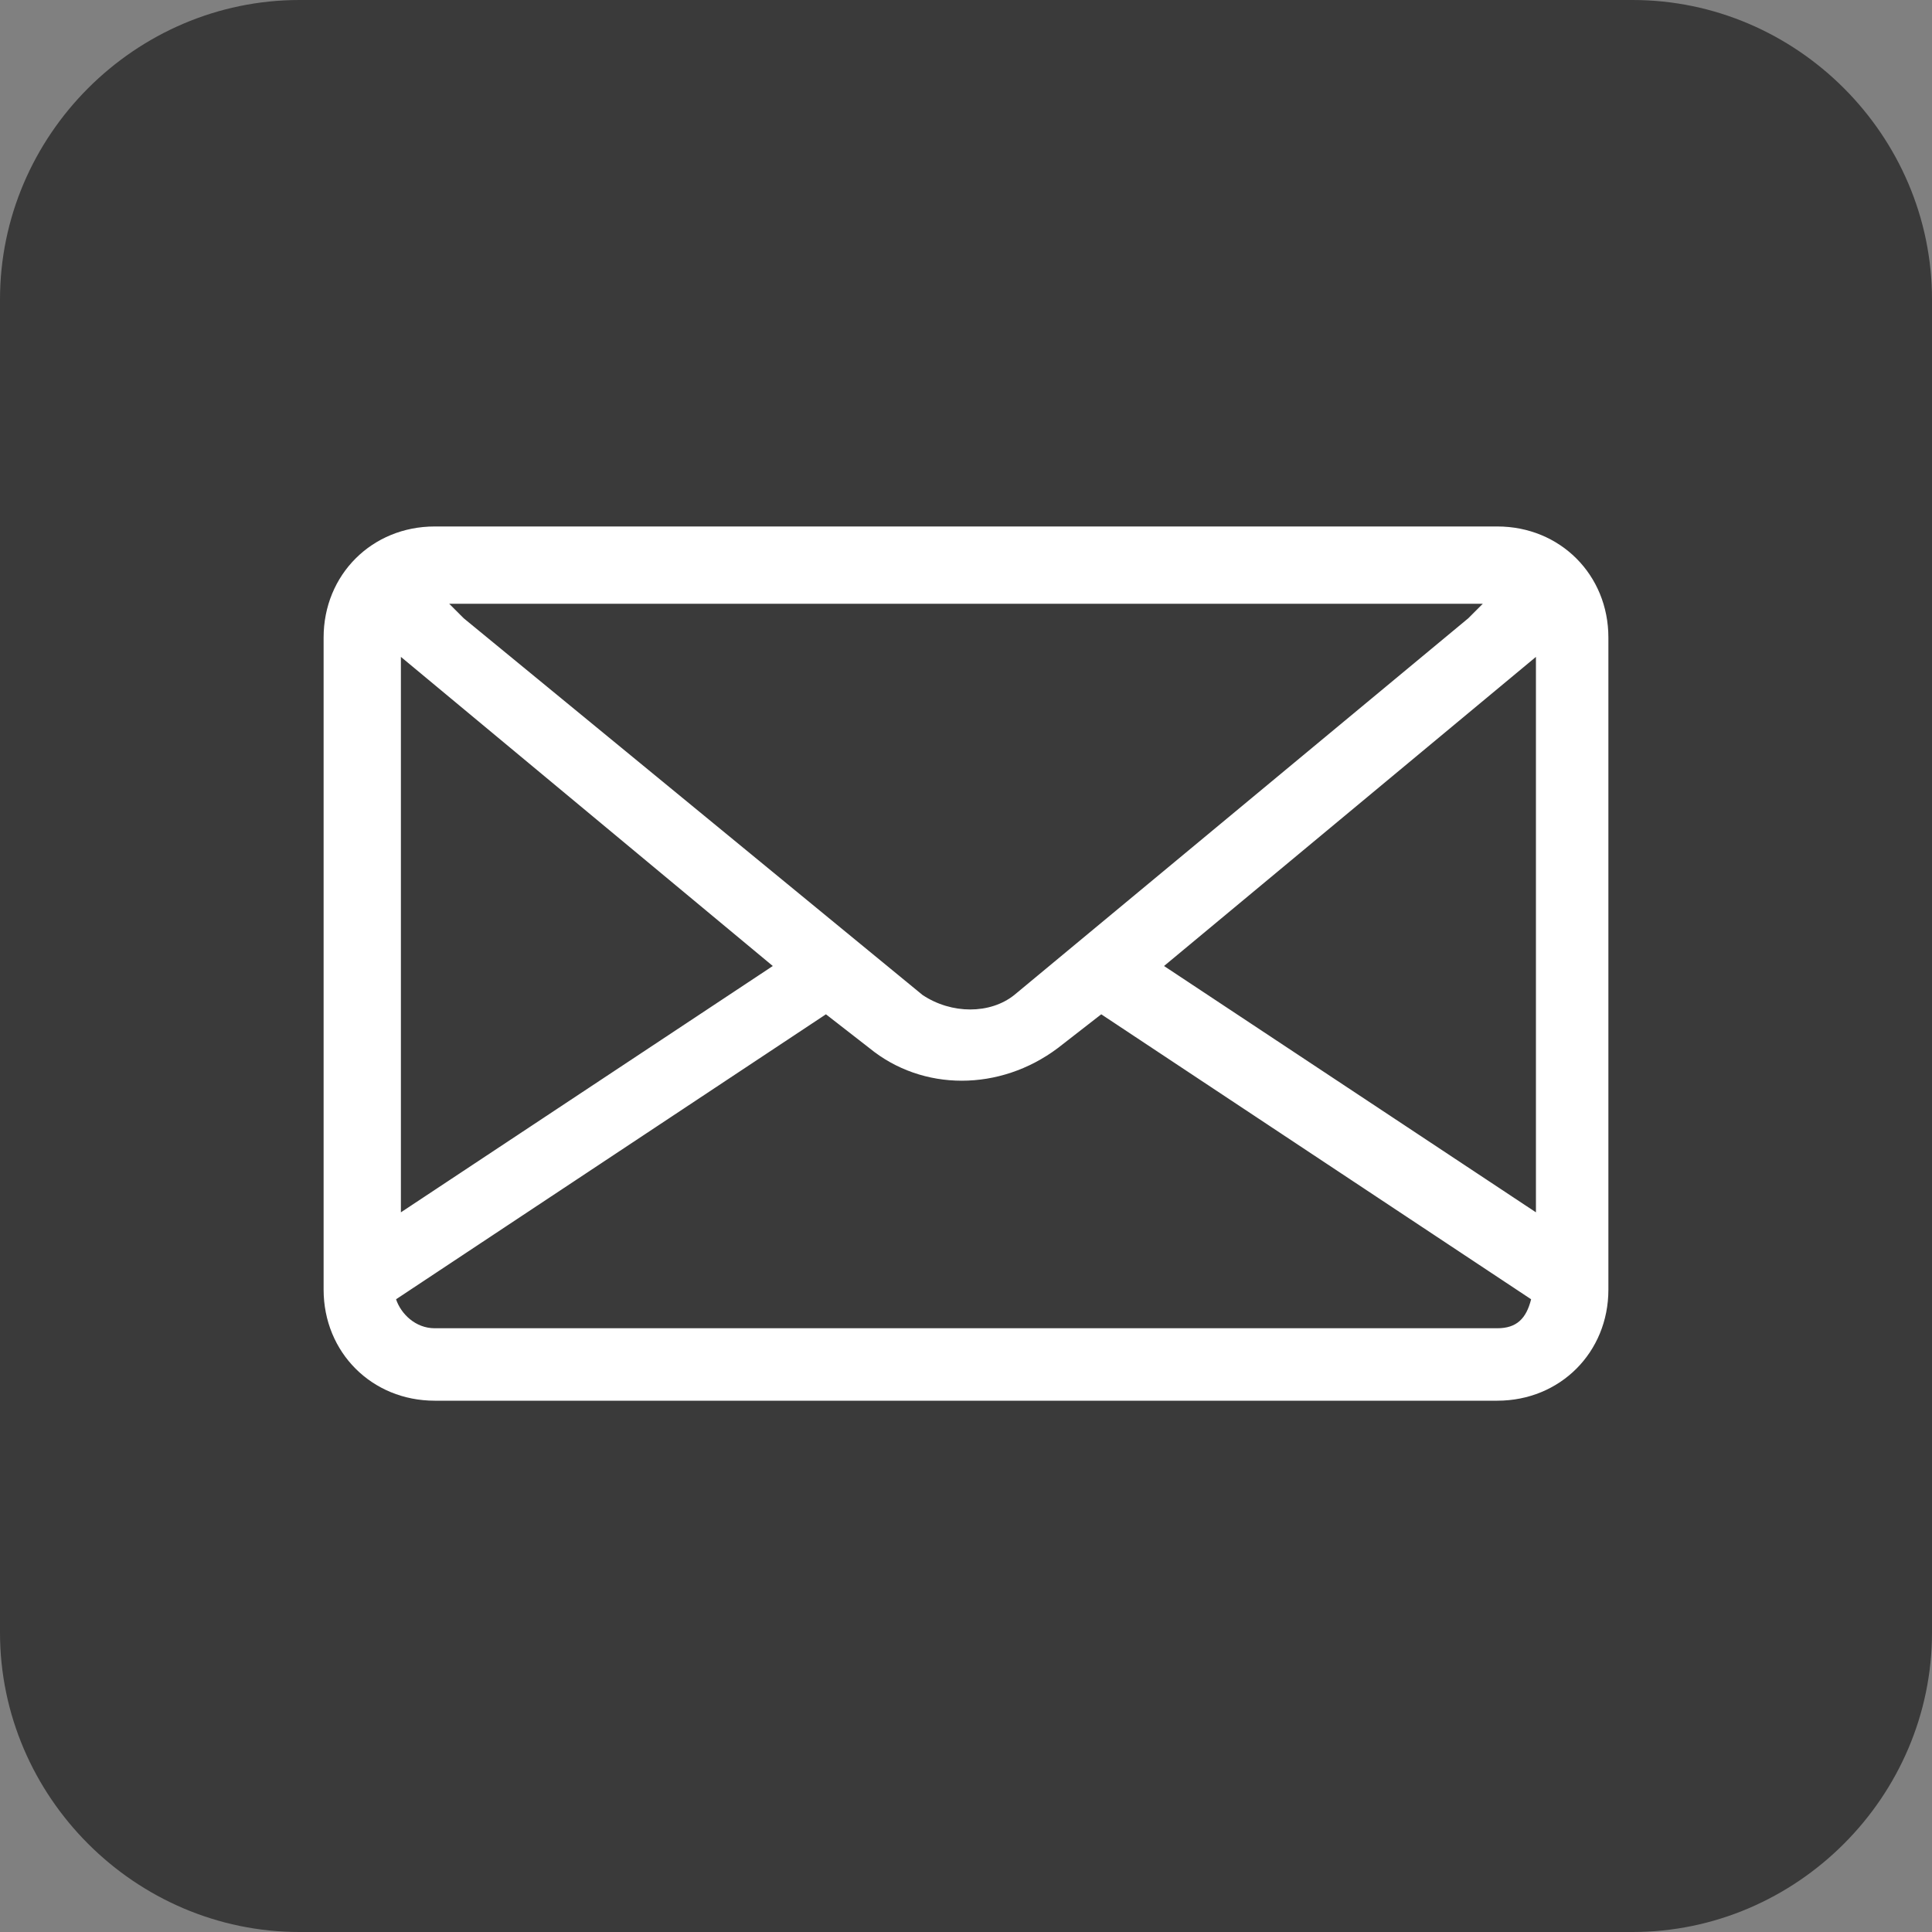
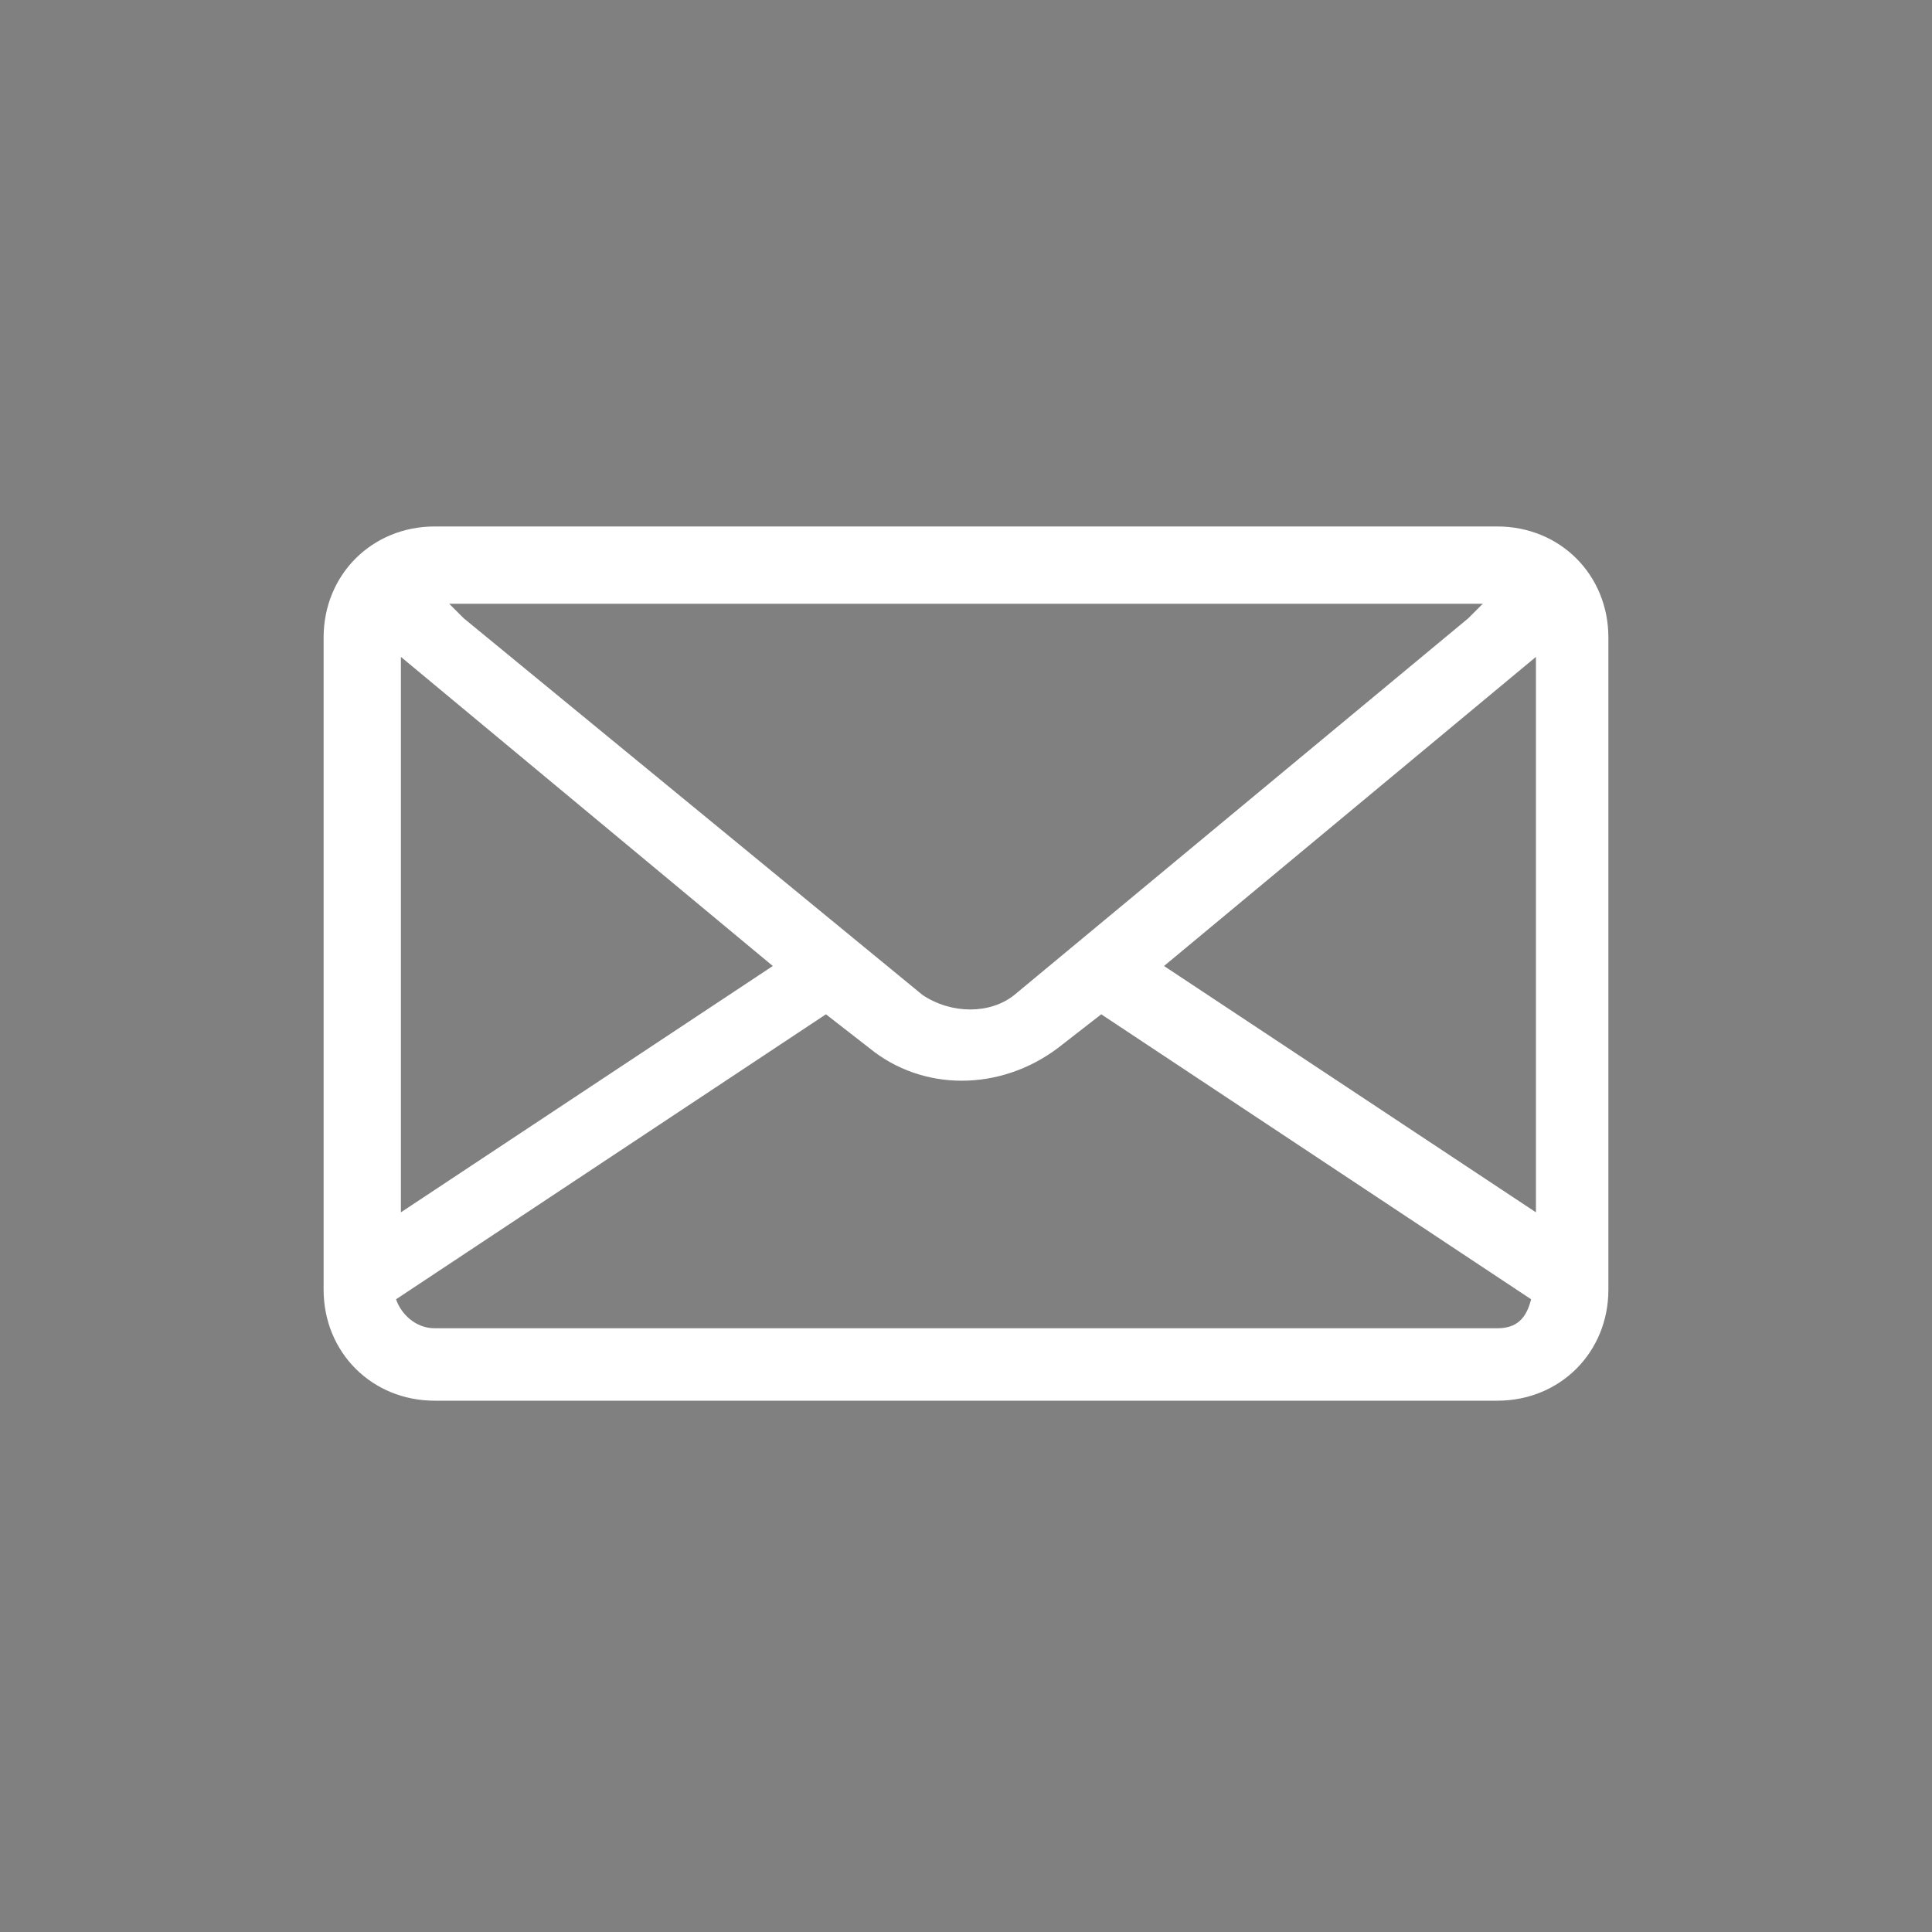
<svg xmlns="http://www.w3.org/2000/svg" version="1.1" id="Capa_1" x="0px" y="0px" viewBox="0 0 40 40" style="enable-background:new 0 0 40 40;" xml:space="preserve">
  <rect x="0" y="0" width="40" height="40" fill="#808080" stroke="none" />
  <style type="text/css">
	.st0{fill:#3A3A3A;}
	.st1{fill:#FFFFFF;}
</style>
  <title>mail-ico</title>
-   <path class="st0" d="M6.2,0h27.6C37.2,0,40,2.8,40,6.2v27.6c0,3.4-2.8,6.2-6.2,6.2H6.2C2.8,40,0,37.2,0,33.8V6.2C0,2.8,2.8,0,6.2,0z  " />
  <path class="st1" d="M31,10.9h-22c-1.3,0-2.3,1-2.3,2.3l0,0v13.5c0,1.3,1,2.3,2.3,2.3l0,0h22c1.3,0,2.3-1,2.3-2.3l0,0V13.2  C33.3,11.9,32.3,10.9,31,10.9z M30.7,12.5l-0.3,0.3L21,20.6c-0.5,0.4-1.3,0.4-1.9,0l-9.5-7.8l-0.3-0.3L30.7,12.5z M8.3,13.6l7.7,6.4  l-7.7,5.1L8.3,13.6z M31,27.5h-22c-0.4,0-0.7-0.3-0.8-0.6l8.9-5.9l0.9,0.7c1.1,0.9,2.7,0.9,3.9,0l0.9-0.7l8.9,5.9  C31.6,27.3,31.4,27.5,31,27.5z M31.8,25.1L24.1,20l7.7-6.4L31.8,25.1z" />
</svg>